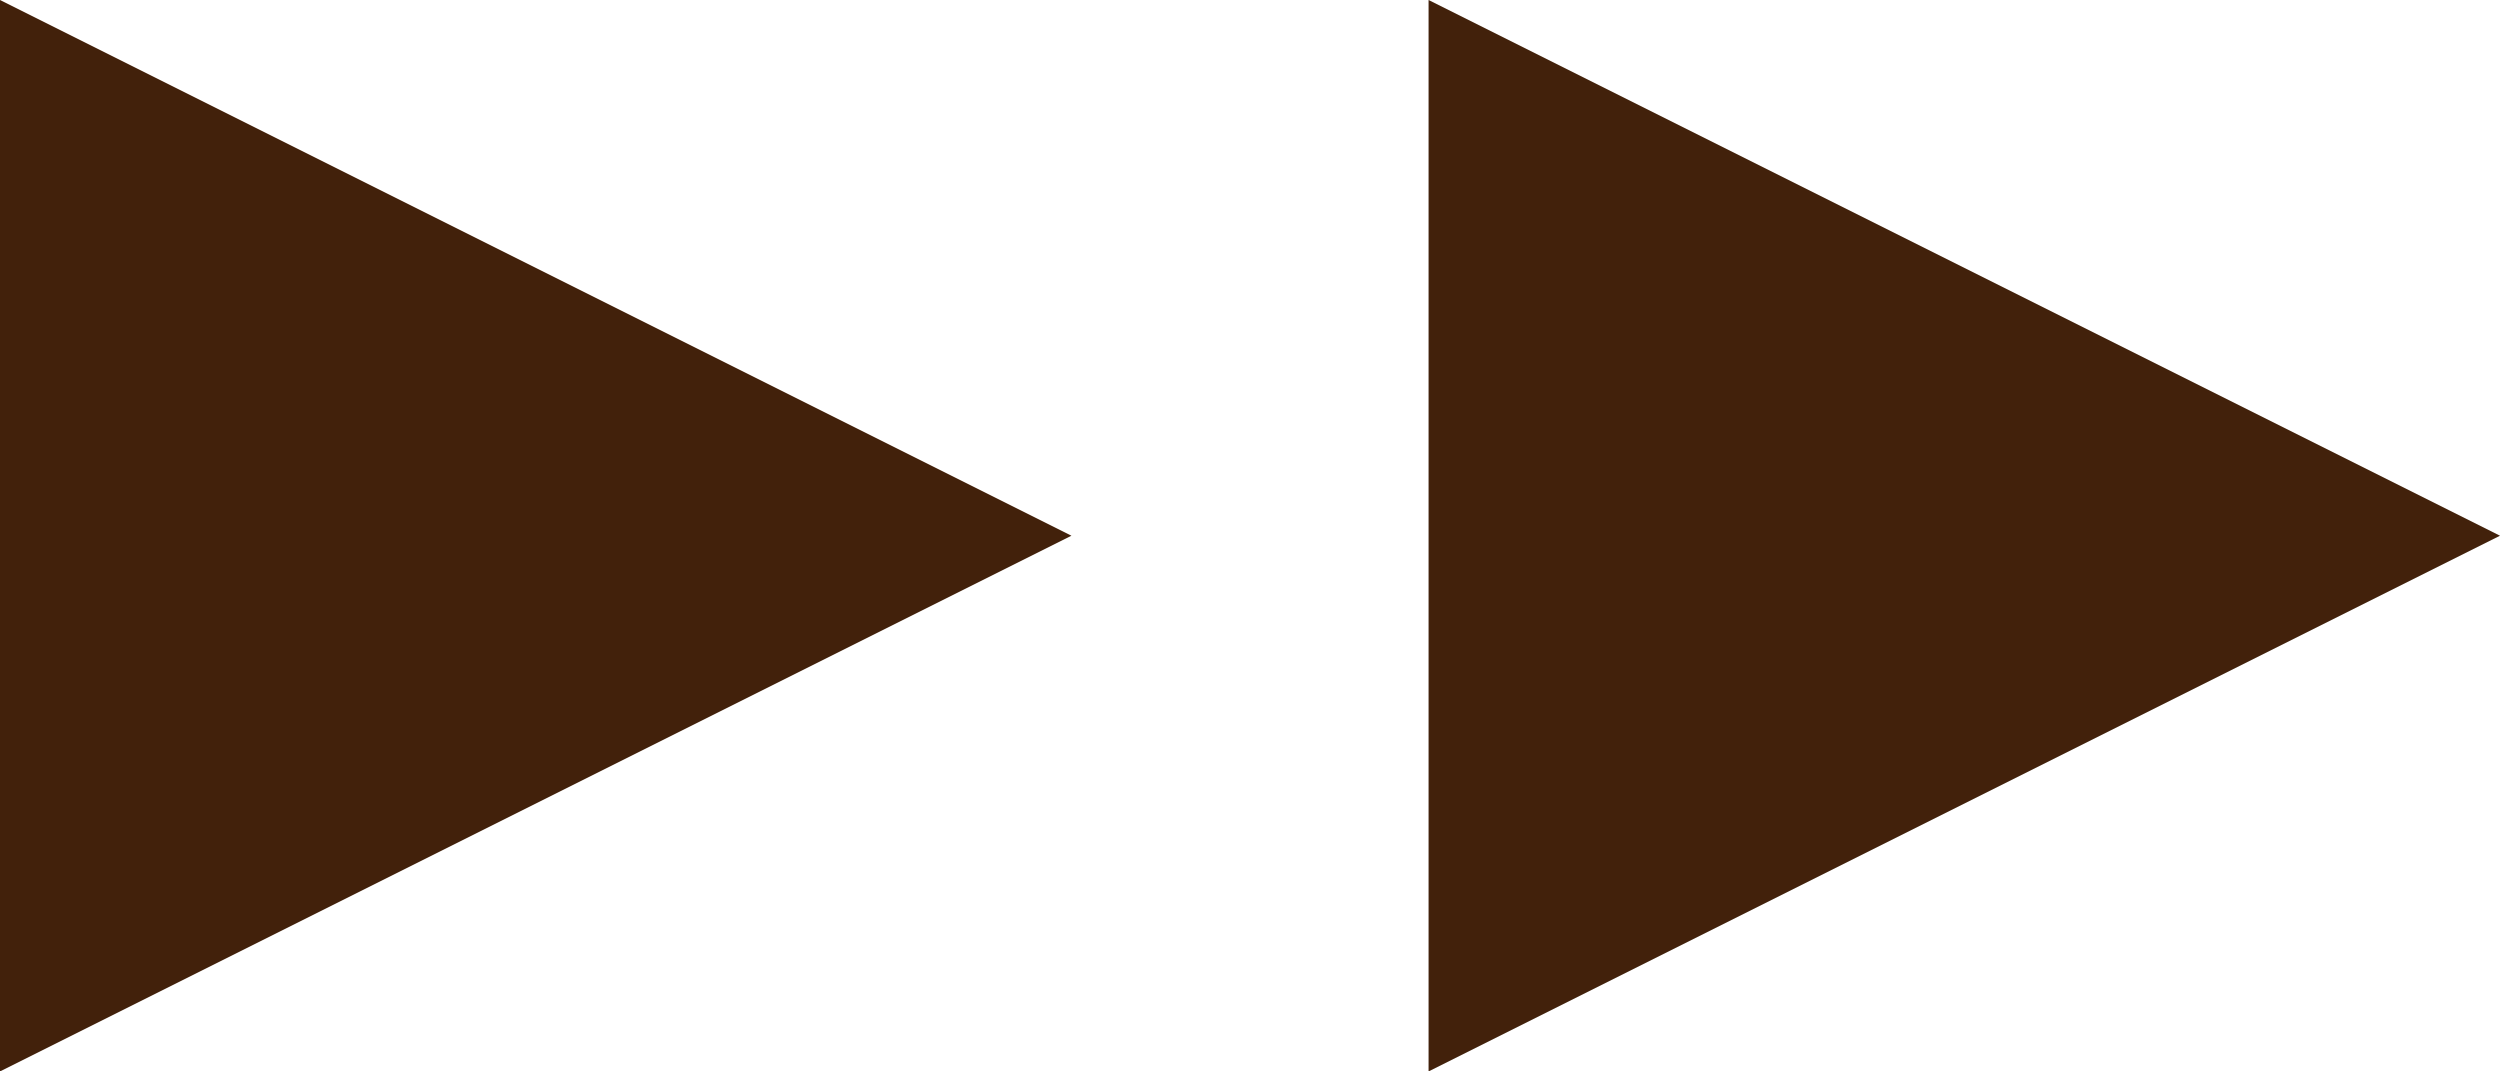
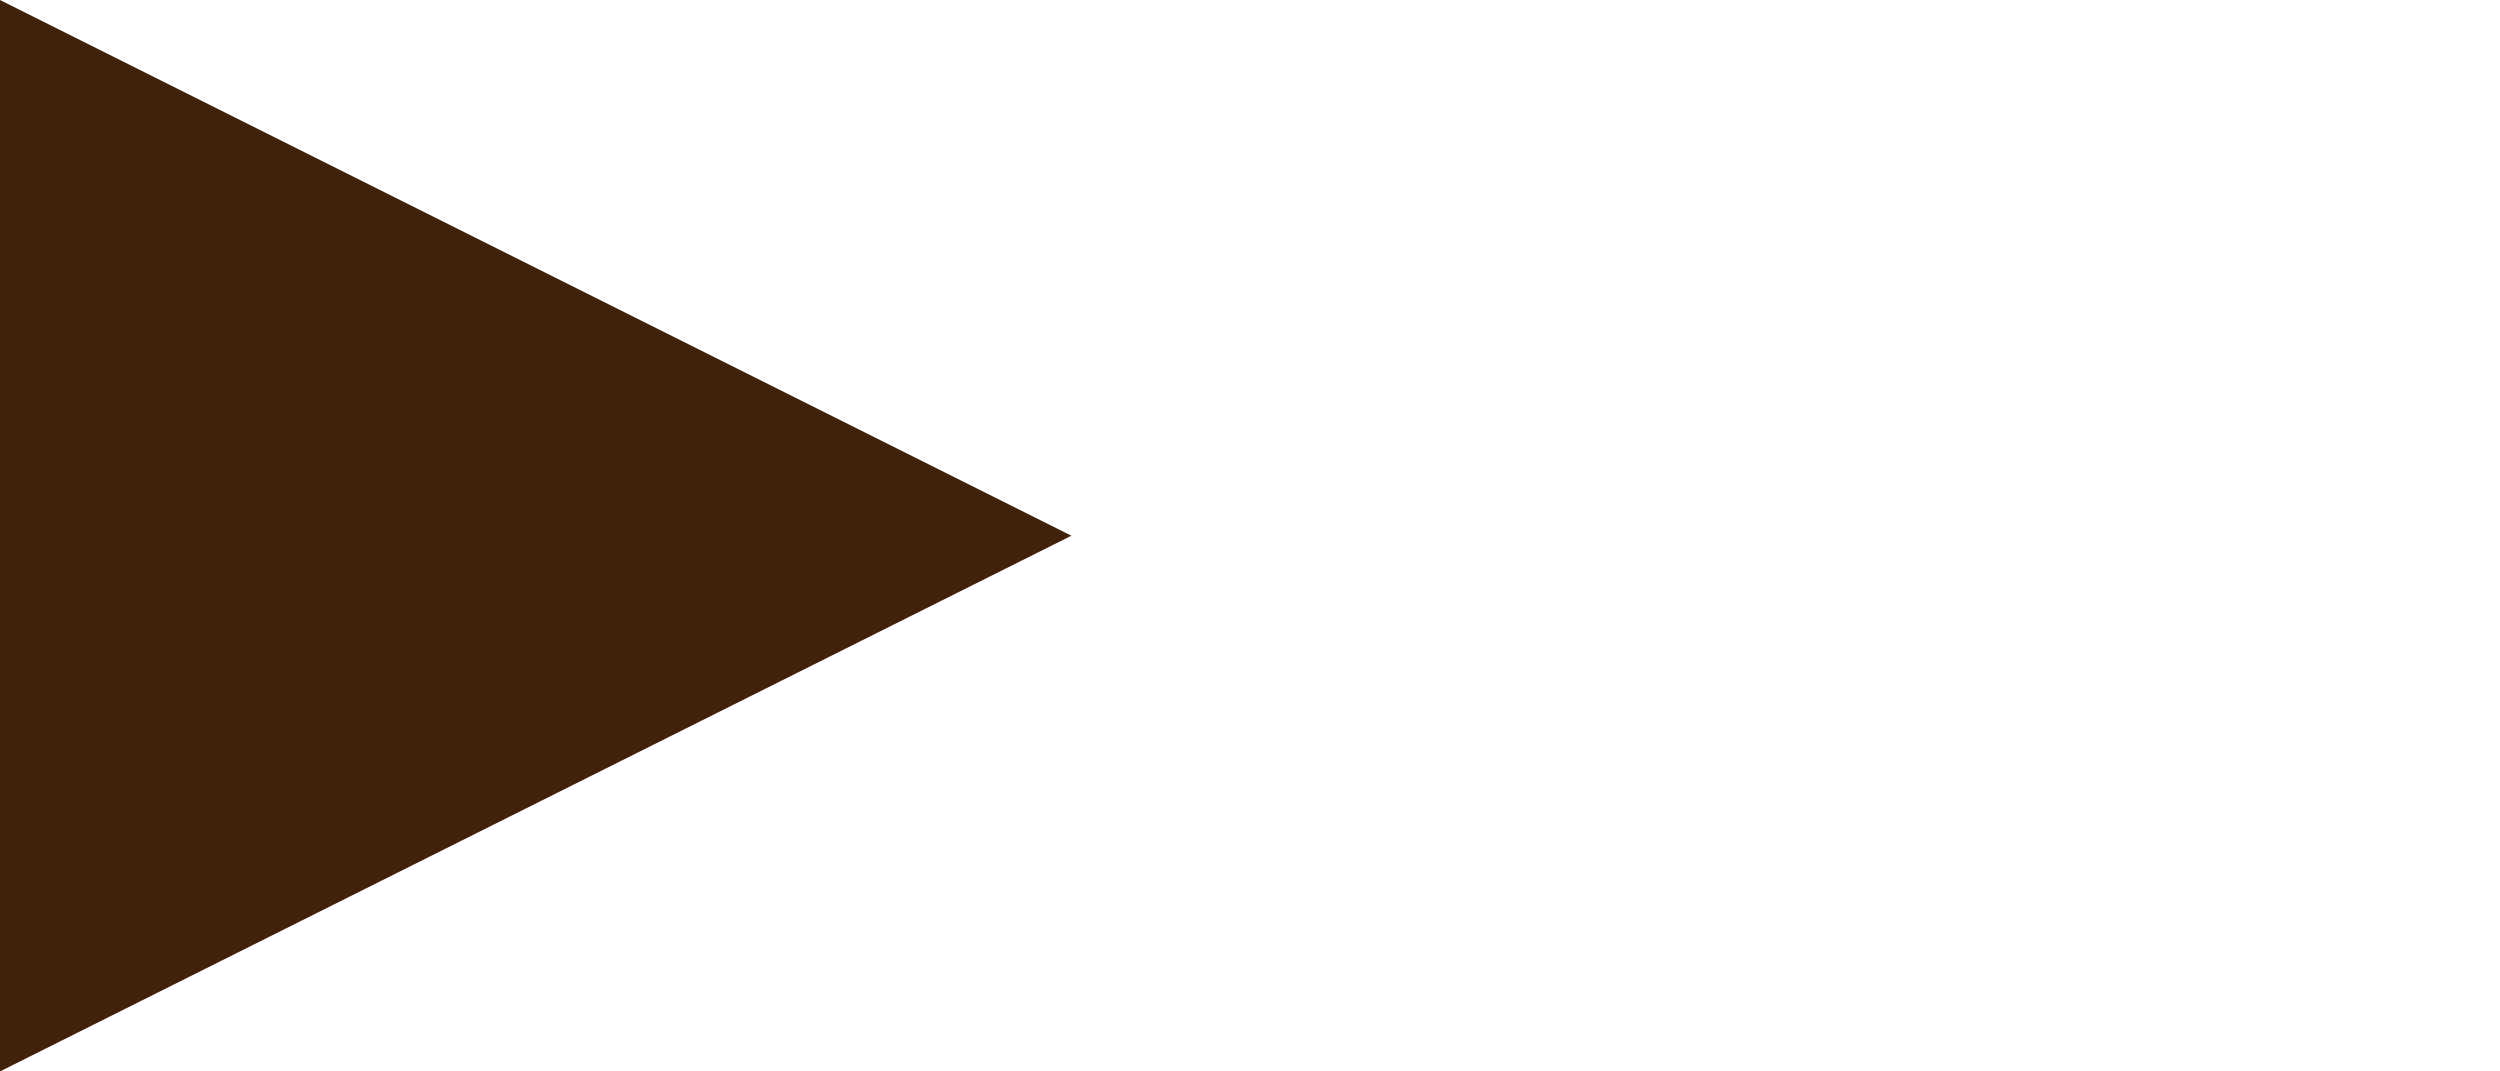
<svg xmlns="http://www.w3.org/2000/svg" id="_レイヤー_2" viewBox="0 0 35 15">
  <defs>
    <style>.cls-1{fill:#42210b;}</style>
  </defs>
  <g id="PC4-1_埼玉エリア">
-     <polygon class="cls-1" points="20 15 20 0 35 7.5 20 15" />
    <polygon class="cls-1" points="0 15 0 0 15 7.5 0 15" />
  </g>
</svg>